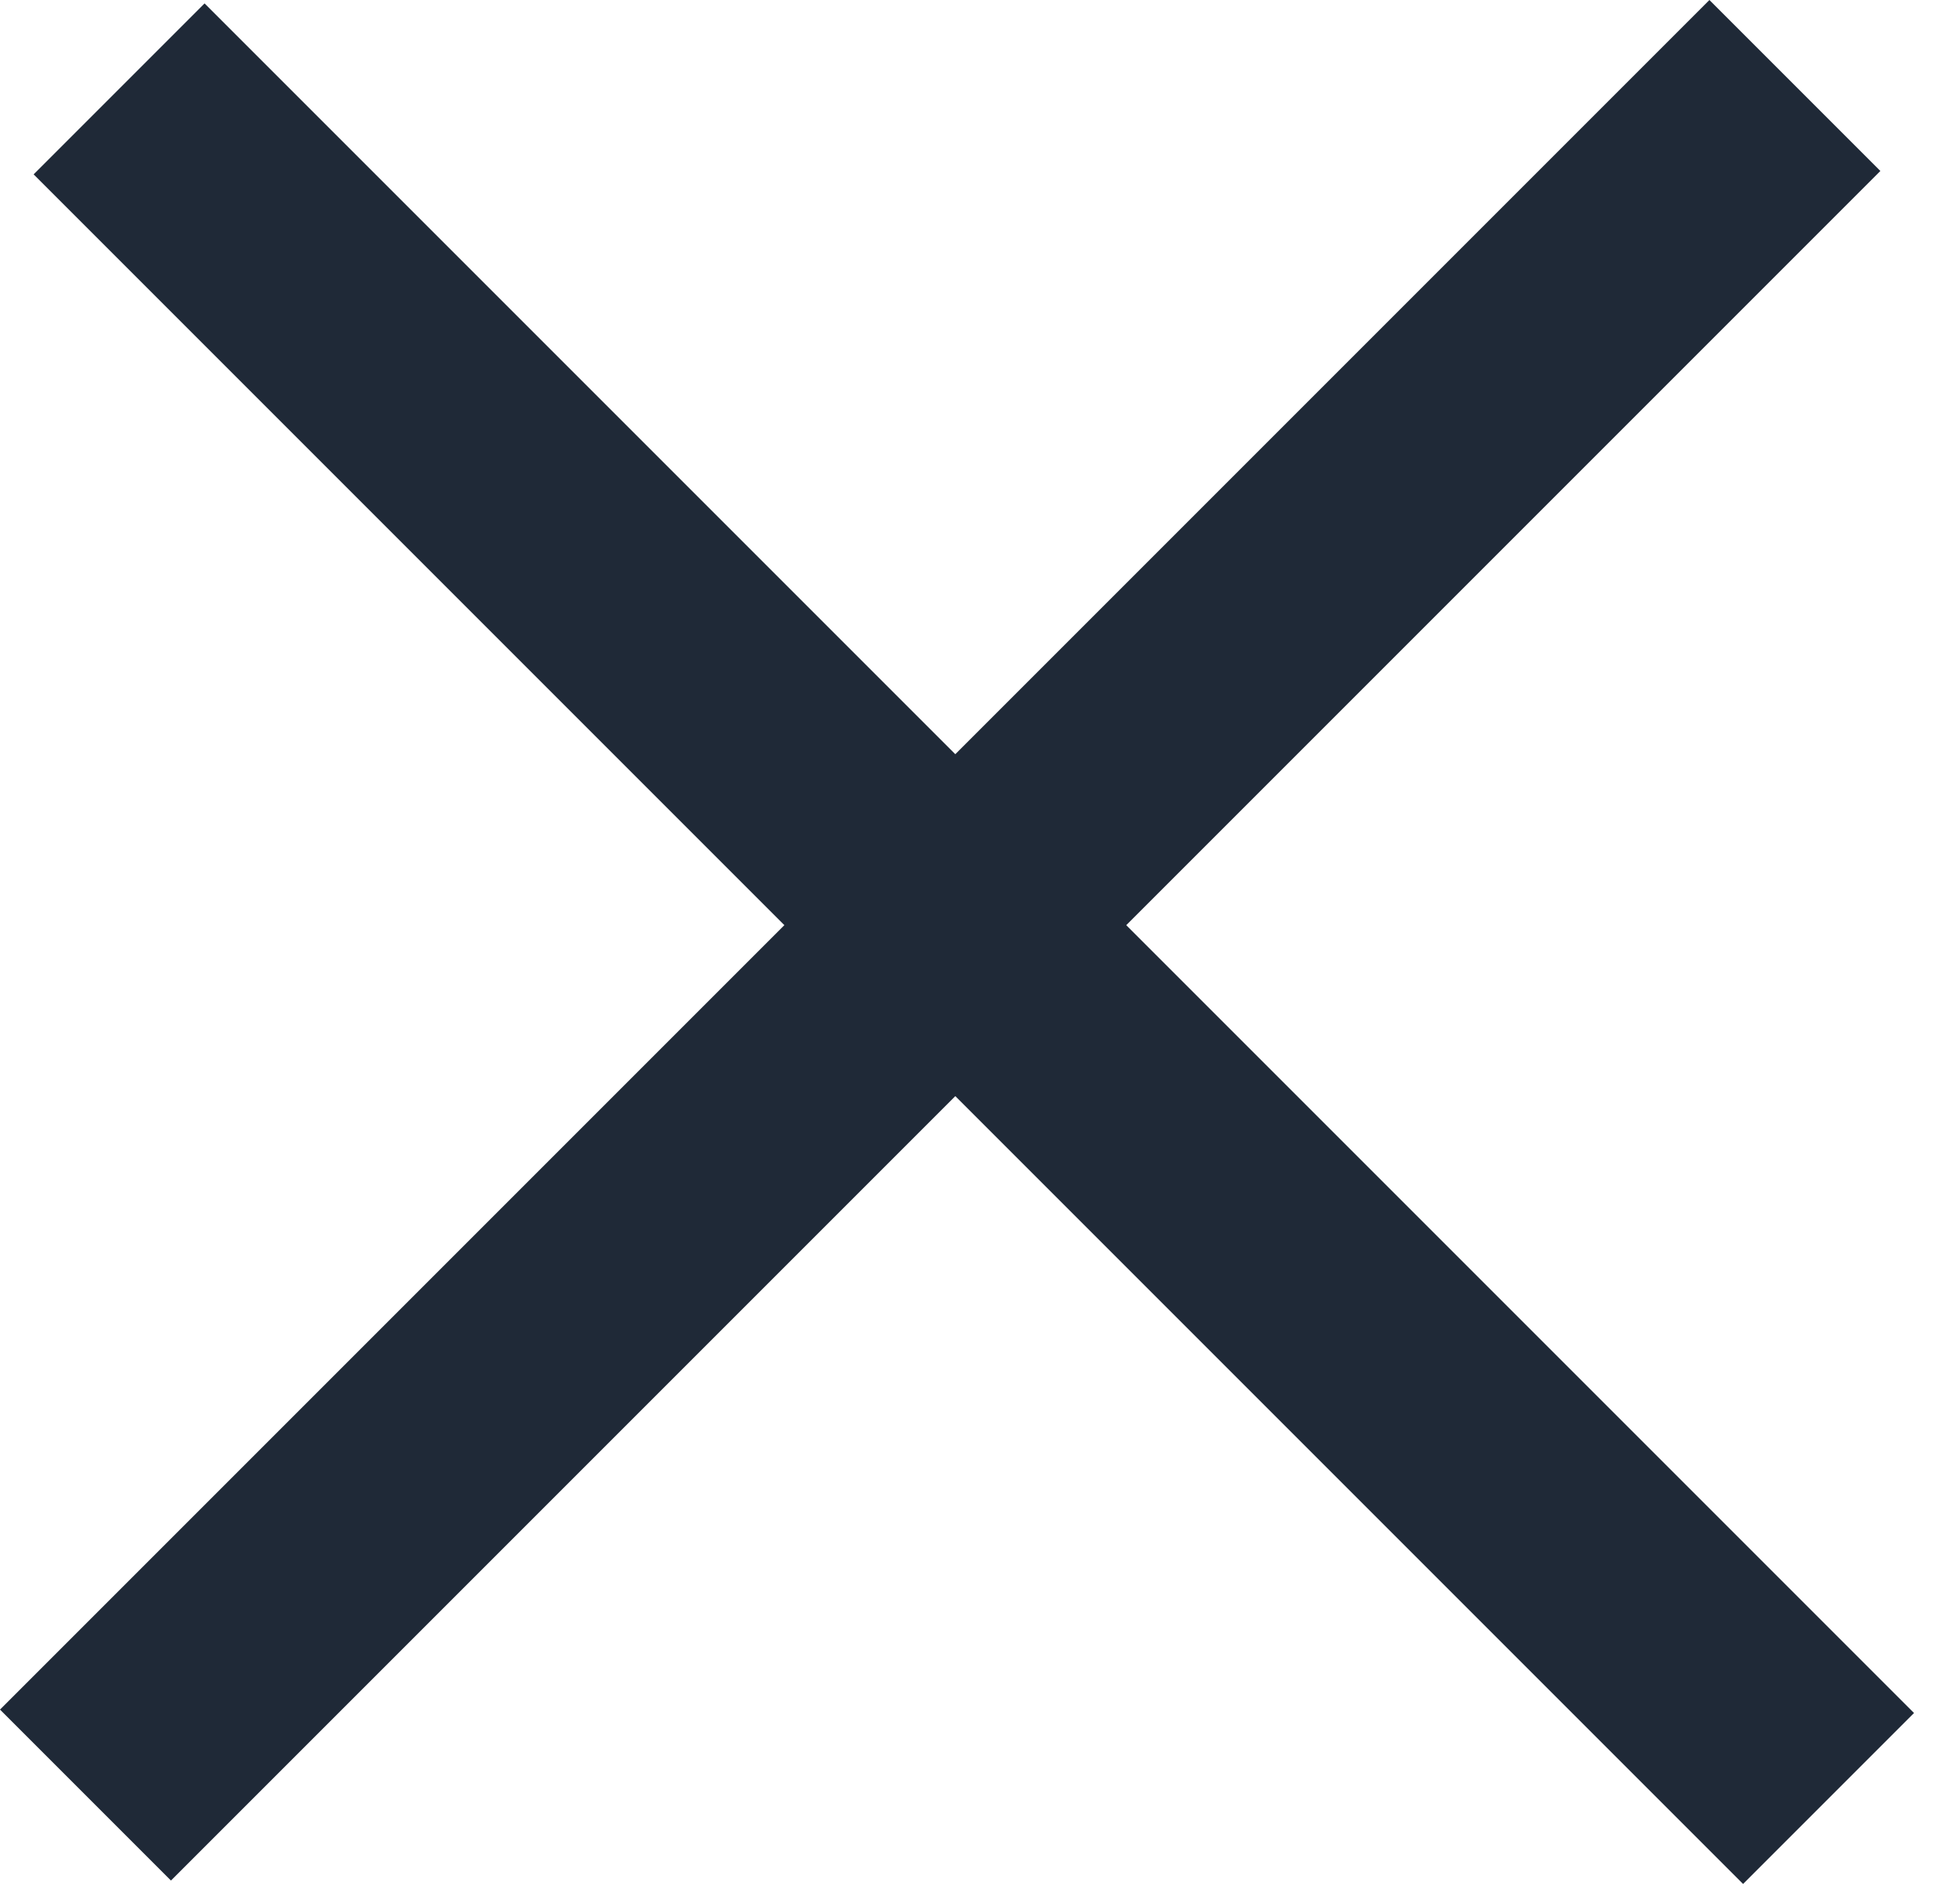
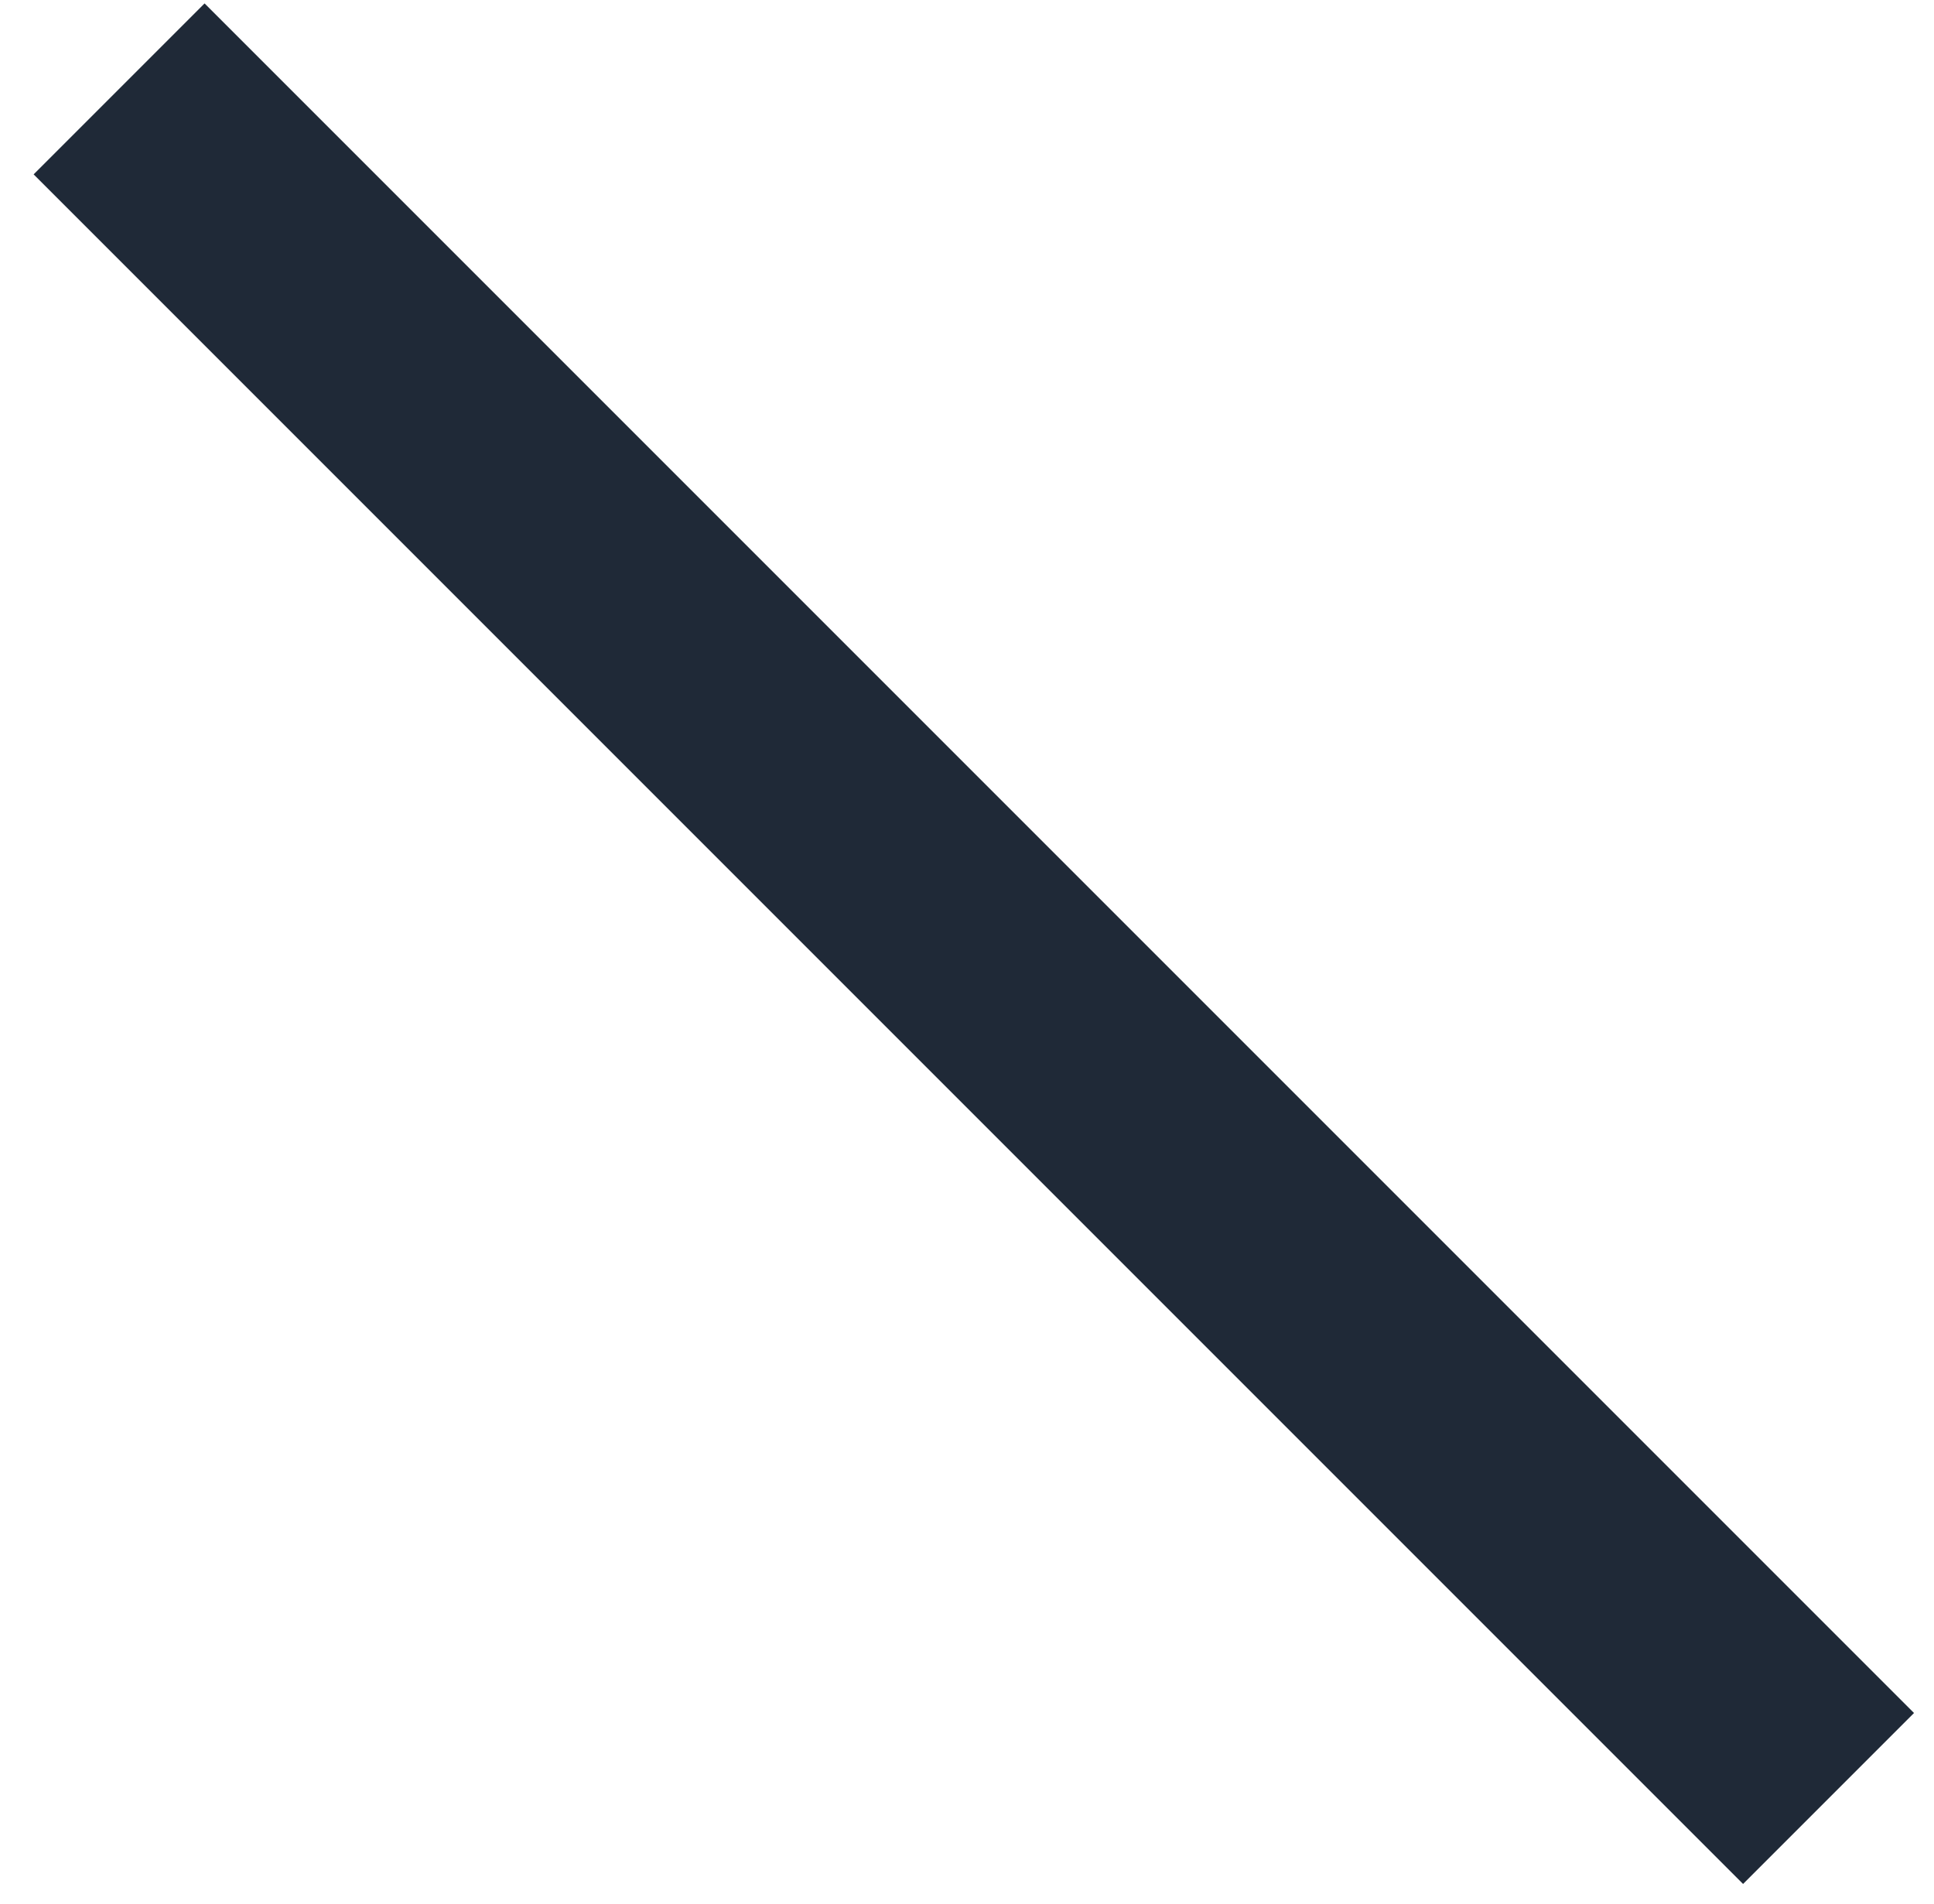
<svg xmlns="http://www.w3.org/2000/svg" width="64" height="63" viewBox="0 0 64 63" fill="none">
  <rect x="6.77" y="0.113" width="80" height="8" transform="rotate(45 6.77 0.113)" fill="#1F2937" />
-   <rect y="56.569" width="80" height="8" transform="rotate(-45 0 56.569)" fill="#1F2937" />
</svg>